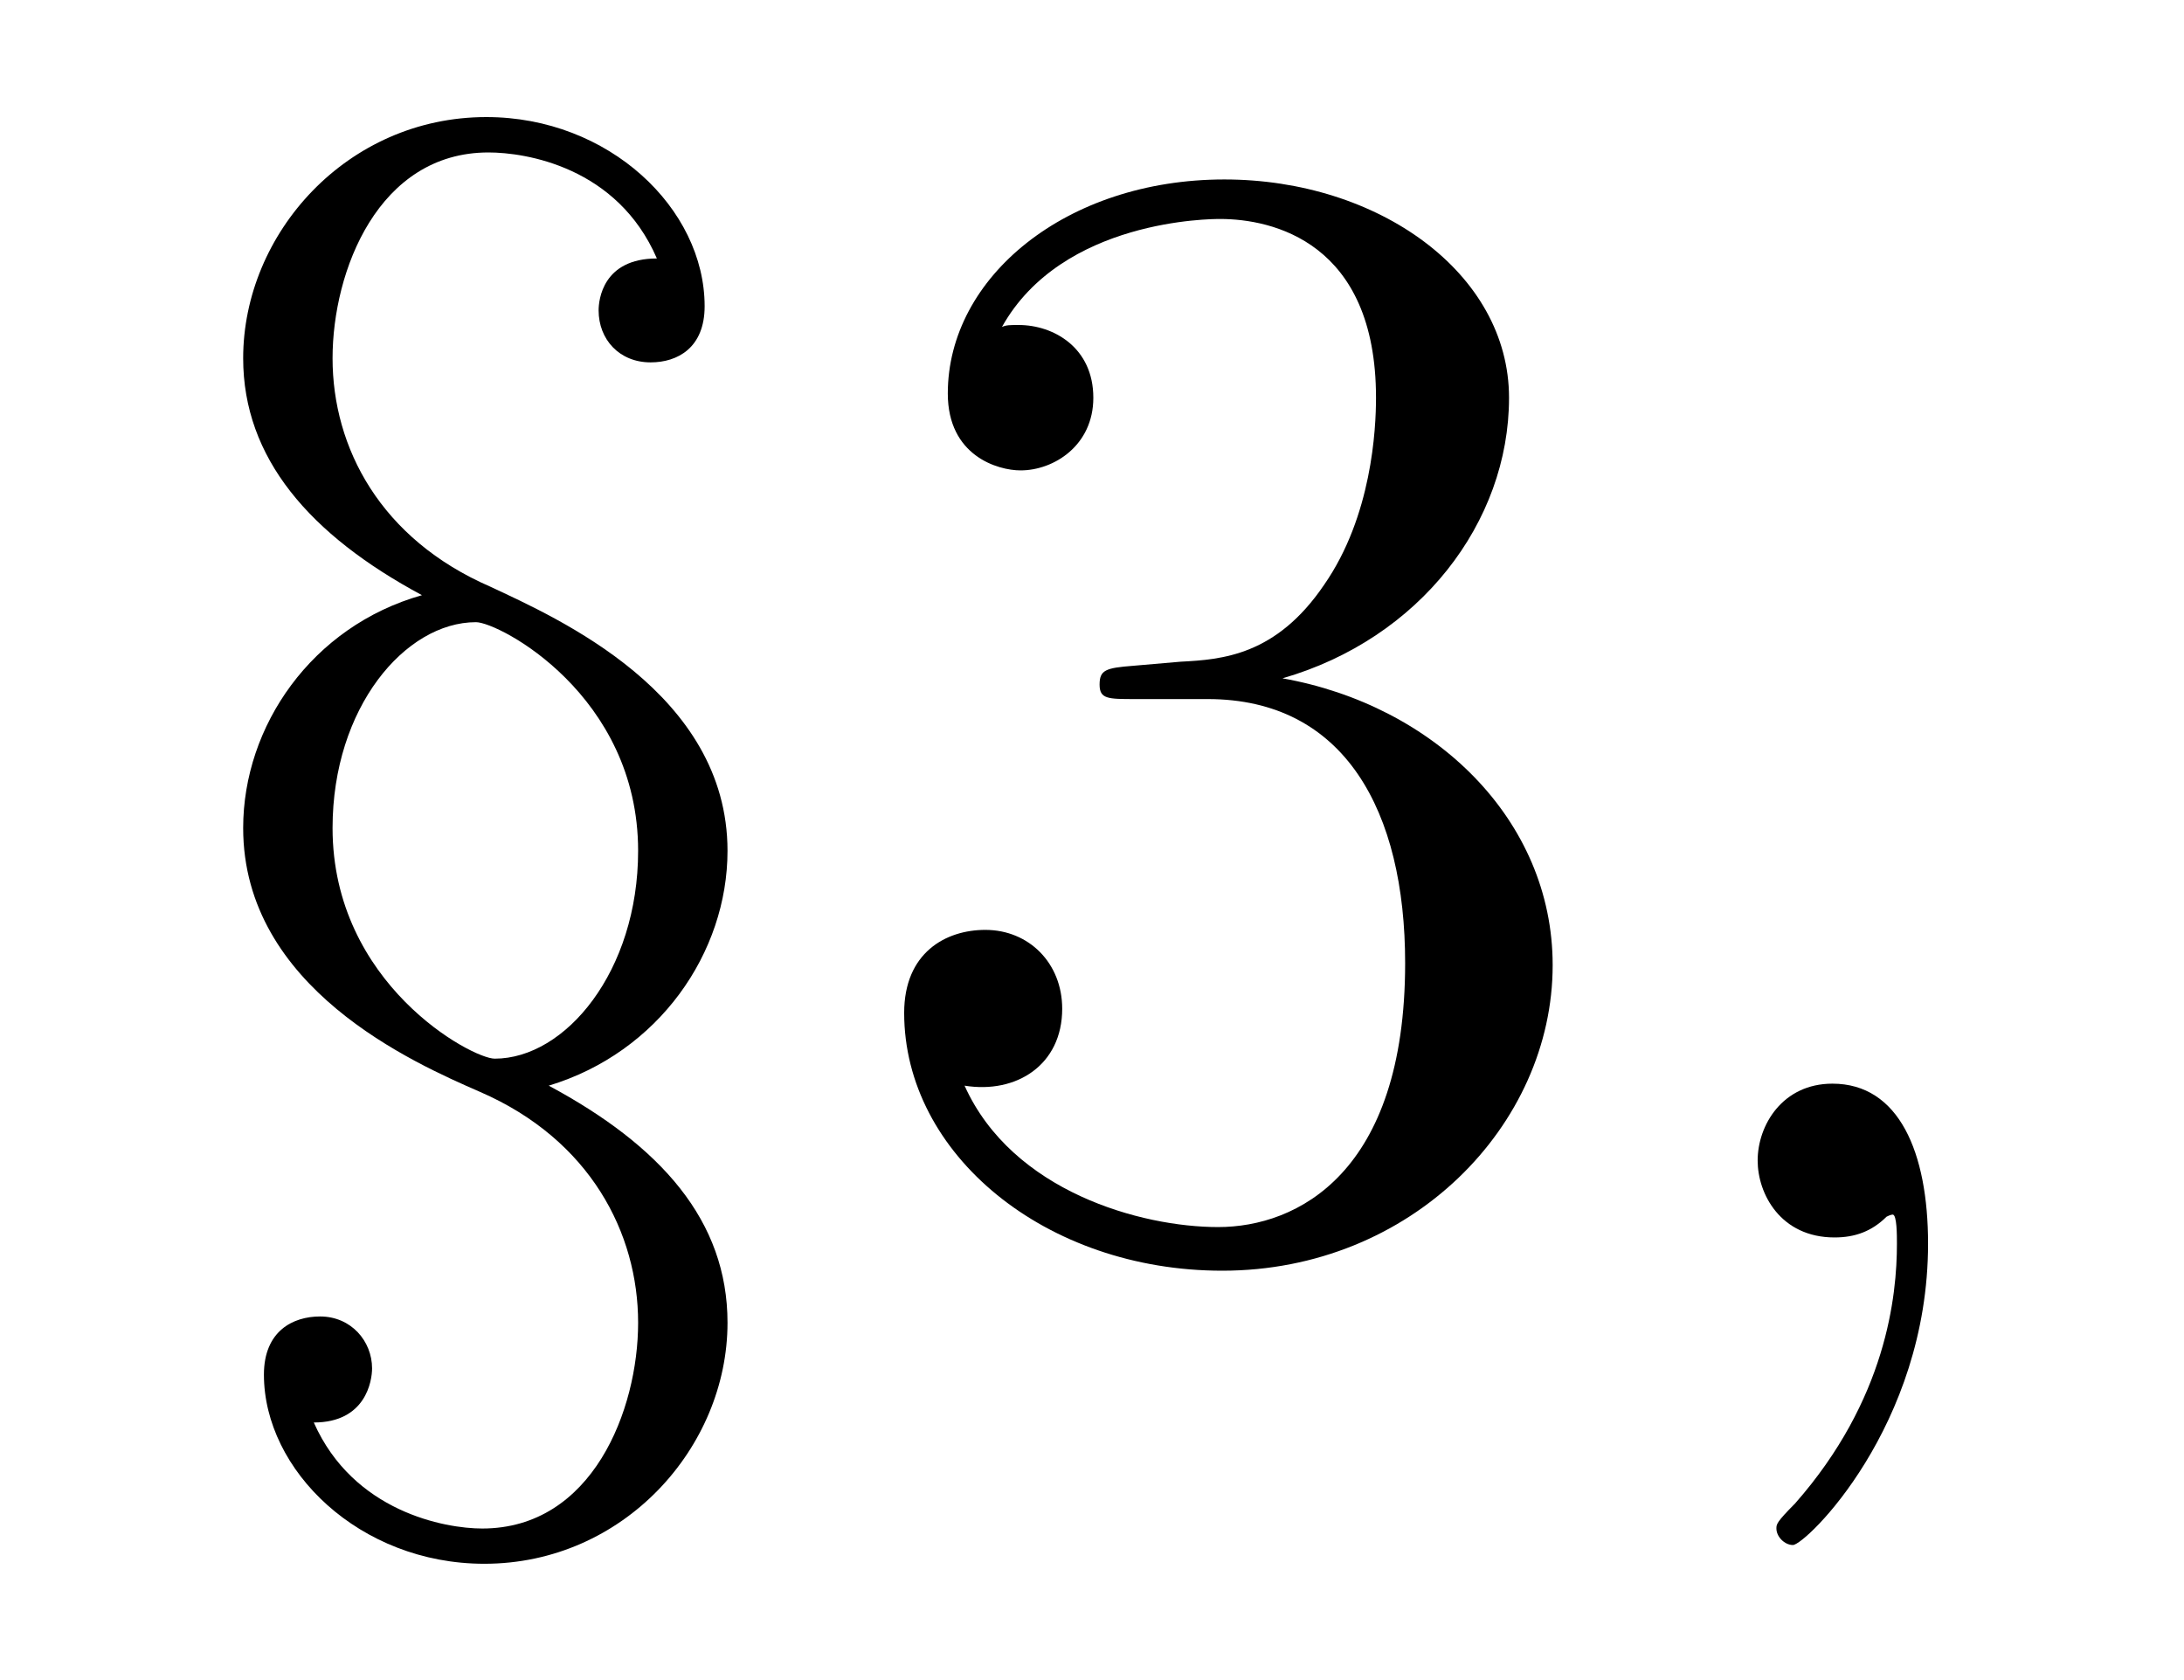
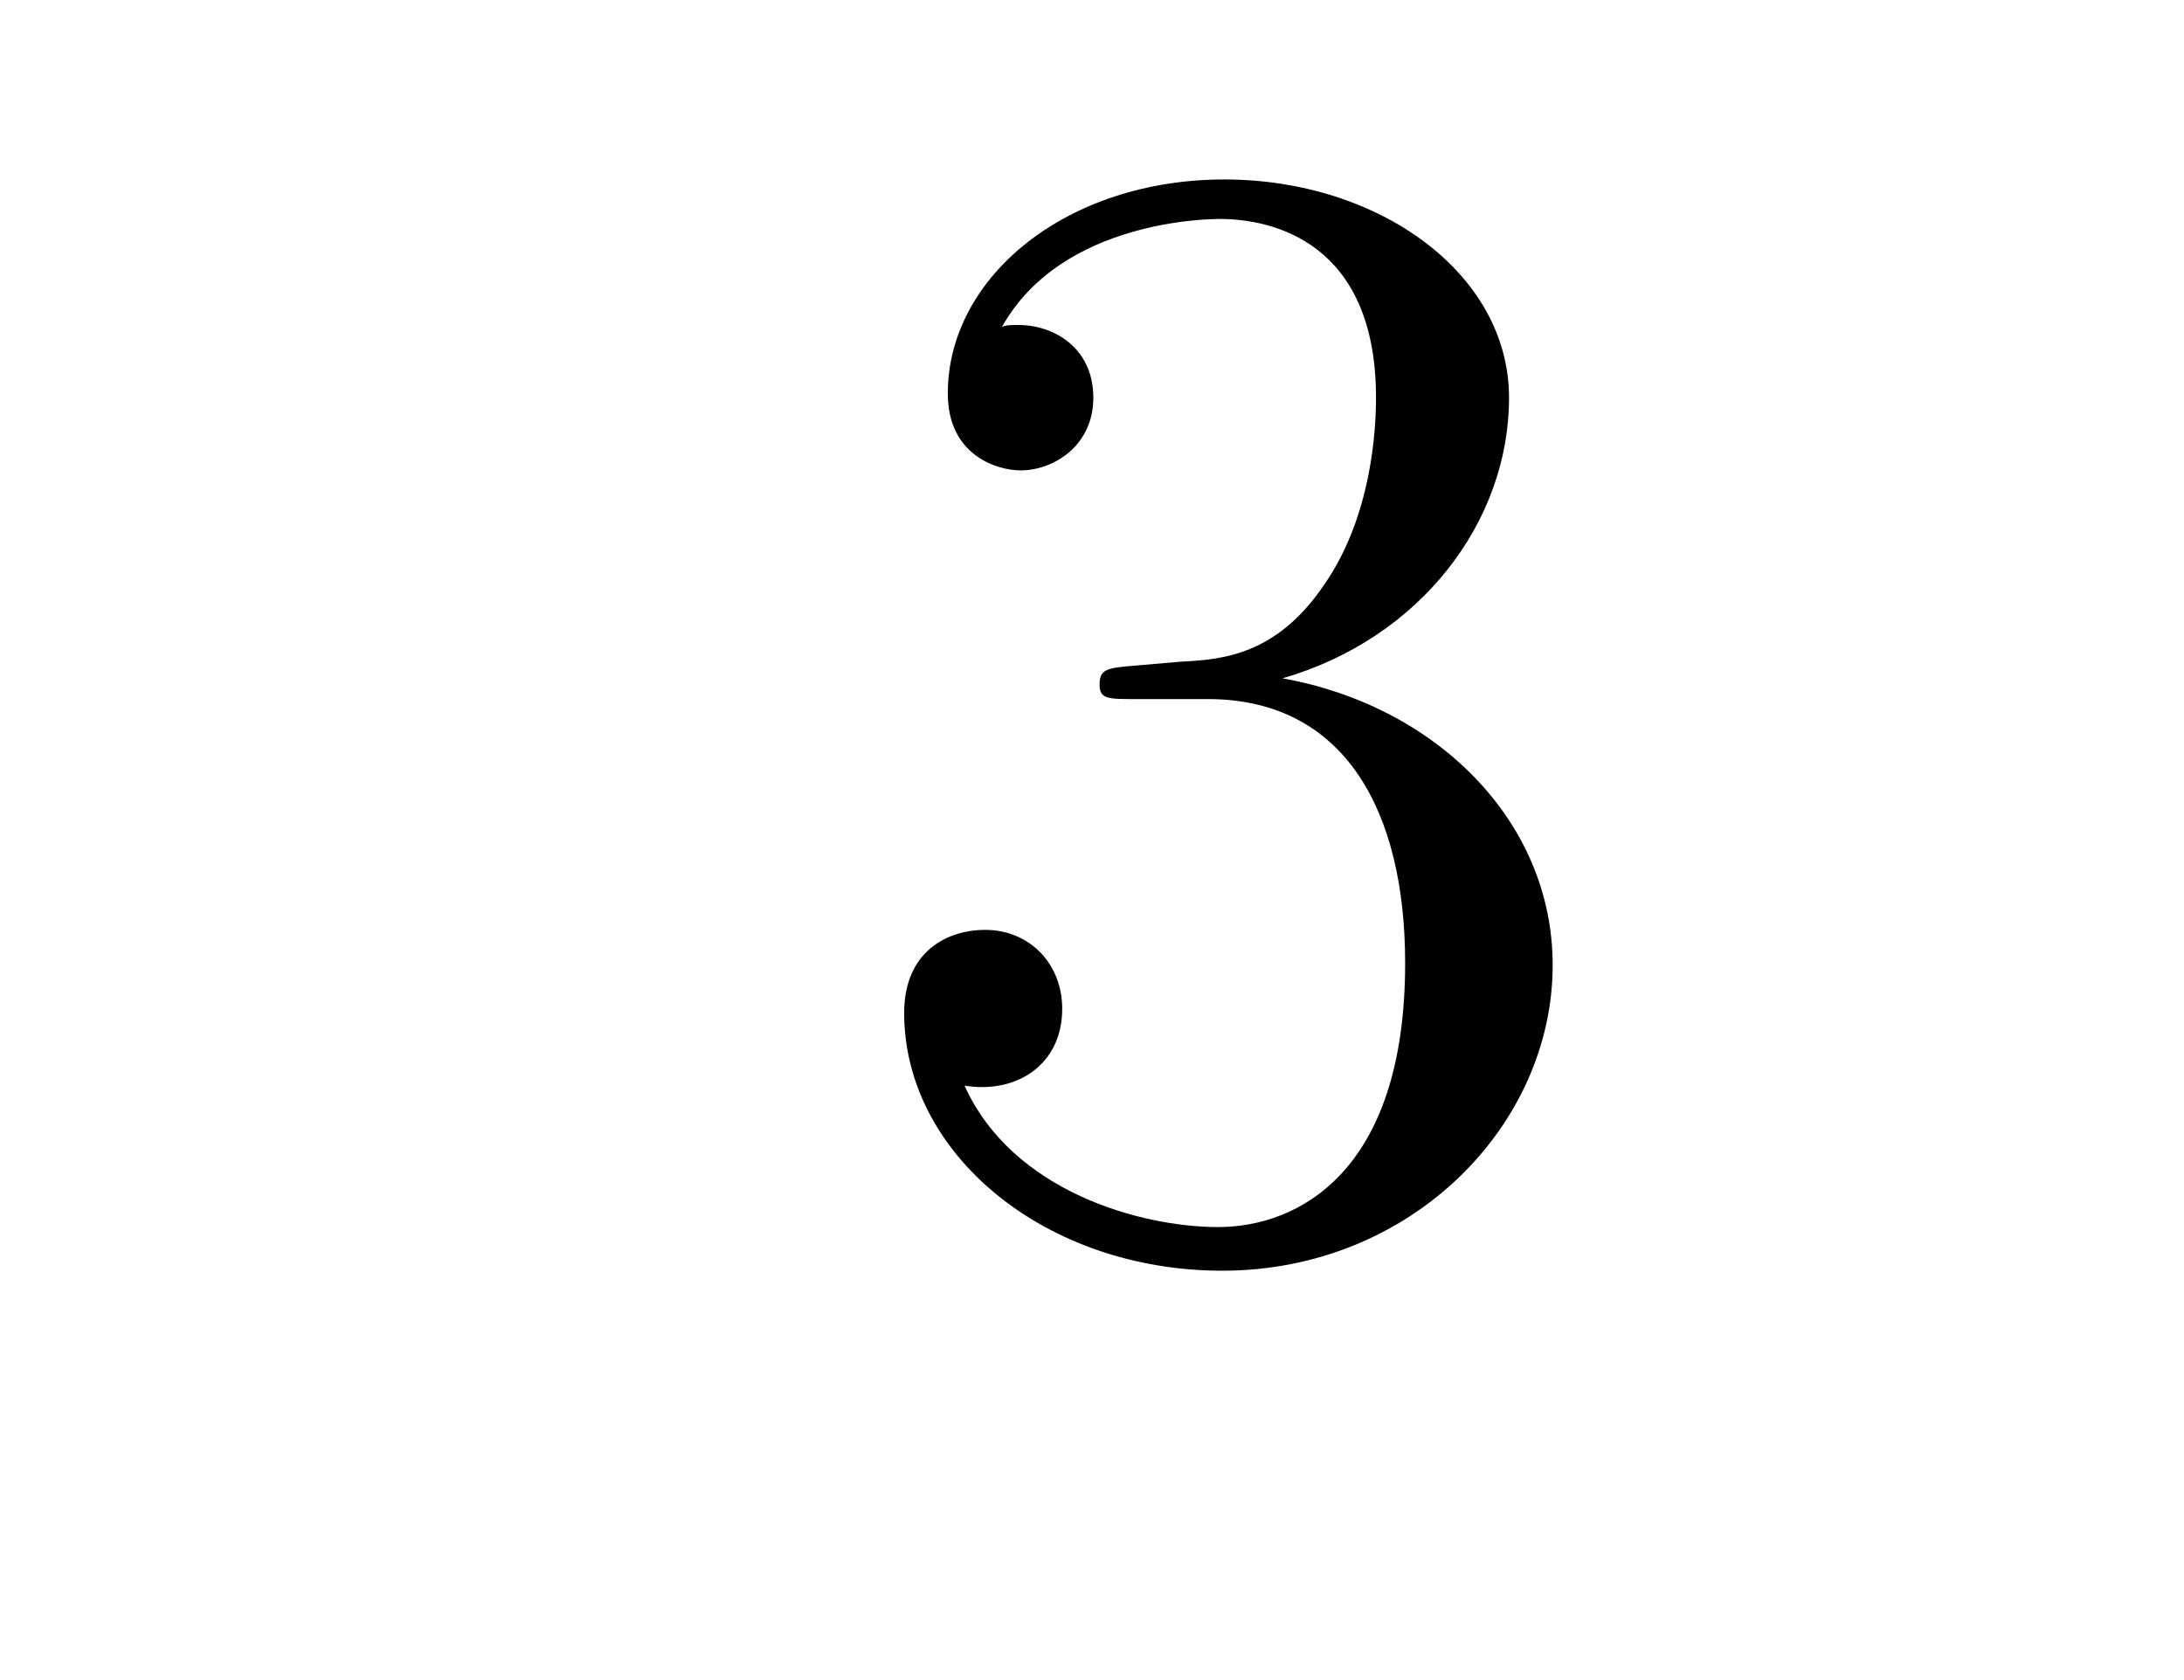
<svg xmlns="http://www.w3.org/2000/svg" xmlns:xlink="http://www.w3.org/1999/xlink" viewBox="0 0 16.418 12.627" version="1.2">
  <defs>
    <g>
      <symbol overflow="visible" id="glyph0-0">
-         <path style="stroke:none;" d="" />
-       </symbol>
+         </symbol>
      <symbol overflow="visible" id="glyph0-1">
-         <path style="stroke:none;" d="M 3.125 -1.141 C 3.953 -1.391 4.469 -2.141 4.469 -2.906 C 4.469 -4.094 3.188 -4.656 2.688 -4.891 C 1.859 -5.25 1.5 -5.938 1.5 -6.609 C 1.5 -7.266 1.844 -8.156 2.672 -8.156 C 2.953 -8.156 3.641 -8.047 3.938 -7.359 C 3.531 -7.359 3.5 -7.047 3.5 -6.969 C 3.5 -6.75 3.656 -6.578 3.891 -6.578 C 4.094 -6.578 4.297 -6.688 4.297 -7 C 4.297 -7.734 3.578 -8.422 2.656 -8.422 C 1.609 -8.422 0.828 -7.547 0.828 -6.609 C 0.828 -5.859 1.328 -5.281 2.172 -4.828 C 1.344 -4.594 0.828 -3.844 0.828 -3.078 C 0.828 -1.875 2.109 -1.312 2.609 -1.094 C 3.438 -0.734 3.797 -0.031 3.797 0.641 C 3.797 1.297 3.453 2.188 2.625 2.188 C 2.344 2.188 1.656 2.062 1.359 1.391 C 1.75 1.391 1.797 1.078 1.797 0.984 C 1.797 0.781 1.641 0.594 1.406 0.594 C 1.203 0.594 0.984 0.703 0.984 1.031 C 0.984 1.75 1.703 2.453 2.641 2.453 C 3.688 2.453 4.469 1.578 4.469 0.641 C 4.469 -0.125 3.969 -0.688 3.125 -1.141 Z M 2.719 -1.344 C 2.547 -1.344 1.5 -1.906 1.5 -3.078 C 1.5 -3.984 2.047 -4.625 2.578 -4.625 C 2.75 -4.625 3.797 -4.078 3.797 -2.906 C 3.797 -2 3.25 -1.344 2.719 -1.344 Z M 2.719 -1.344 " />
-       </symbol>
+         </symbol>
      <symbol overflow="visible" id="glyph1-0">
-         <path style="stroke:none;" d="" />
-       </symbol>
+         </symbol>
      <symbol overflow="visible" id="glyph1-1">
        <path style="stroke:none;" d="M 2.203 -4.297 C 2 -4.281 1.953 -4.266 1.953 -4.156 C 1.953 -4.047 2.016 -4.047 2.219 -4.047 L 2.766 -4.047 C 3.797 -4.047 4.25 -3.203 4.25 -2.062 C 4.25 -0.484 3.438 -0.078 2.844 -0.078 C 2.266 -0.078 1.297 -0.344 0.938 -1.141 C 1.328 -1.078 1.672 -1.297 1.672 -1.719 C 1.672 -2.062 1.422 -2.312 1.094 -2.312 C 0.797 -2.312 0.484 -2.141 0.484 -1.688 C 0.484 -0.625 1.547 0.25 2.875 0.25 C 4.297 0.25 5.359 -0.844 5.359 -2.047 C 5.359 -3.141 4.469 -4 3.328 -4.203 C 4.359 -4.5 5.031 -5.375 5.031 -6.312 C 5.031 -7.25 4.047 -7.953 2.891 -7.953 C 1.703 -7.953 0.812 -7.219 0.812 -6.344 C 0.812 -5.875 1.188 -5.766 1.359 -5.766 C 1.609 -5.766 1.906 -5.953 1.906 -6.312 C 1.906 -6.688 1.609 -6.859 1.344 -6.859 C 1.281 -6.859 1.25 -6.859 1.219 -6.844 C 1.672 -7.656 2.797 -7.656 2.859 -7.656 C 3.25 -7.656 4.031 -7.484 4.031 -6.312 C 4.031 -6.078 4 -5.422 3.641 -4.906 C 3.281 -4.375 2.875 -4.344 2.562 -4.328 Z M 2.203 -4.297 " />
      </symbol>
      <symbol overflow="visible" id="glyph2-0">
-         <path style="stroke:none;" d="" />
-       </symbol>
+         </symbol>
      <symbol overflow="visible" id="glyph2-1">
-         <path style="stroke:none;" d="M 2.328 0.047 C 2.328 -0.641 2.109 -1.156 1.609 -1.156 C 1.234 -1.156 1.047 -0.844 1.047 -0.578 C 1.047 -0.328 1.219 0 1.625 0 C 1.781 0 1.906 -0.047 2.016 -0.156 C 2.047 -0.172 2.062 -0.172 2.062 -0.172 C 2.094 -0.172 2.094 -0.016 2.094 0.047 C 2.094 0.438 2.016 1.219 1.328 2 C 1.188 2.141 1.188 2.156 1.188 2.188 C 1.188 2.25 1.25 2.312 1.312 2.312 C 1.406 2.312 2.328 1.422 2.328 0.047 Z M 2.328 0.047 " />
-       </symbol>
+         </symbol>
    </g>
  </defs>
  <g id="surface1">
    <g style="fill:rgb(0%,0%,0%);fill-opacity:1;">
      <use xlink:href="#glyph0-1" x="1" y="9.302" />
    </g>
    <g style="fill:rgb(0%,0%,0%);fill-opacity:1;">
      <use xlink:href="#glyph1-1" x="6.313" y="9.302" />
    </g>
    <g style="fill:rgb(0%,0%,0%);fill-opacity:1;">
      <use xlink:href="#glyph2-1" x="12.166" y="9.302" />
    </g>
  </g>
</svg>